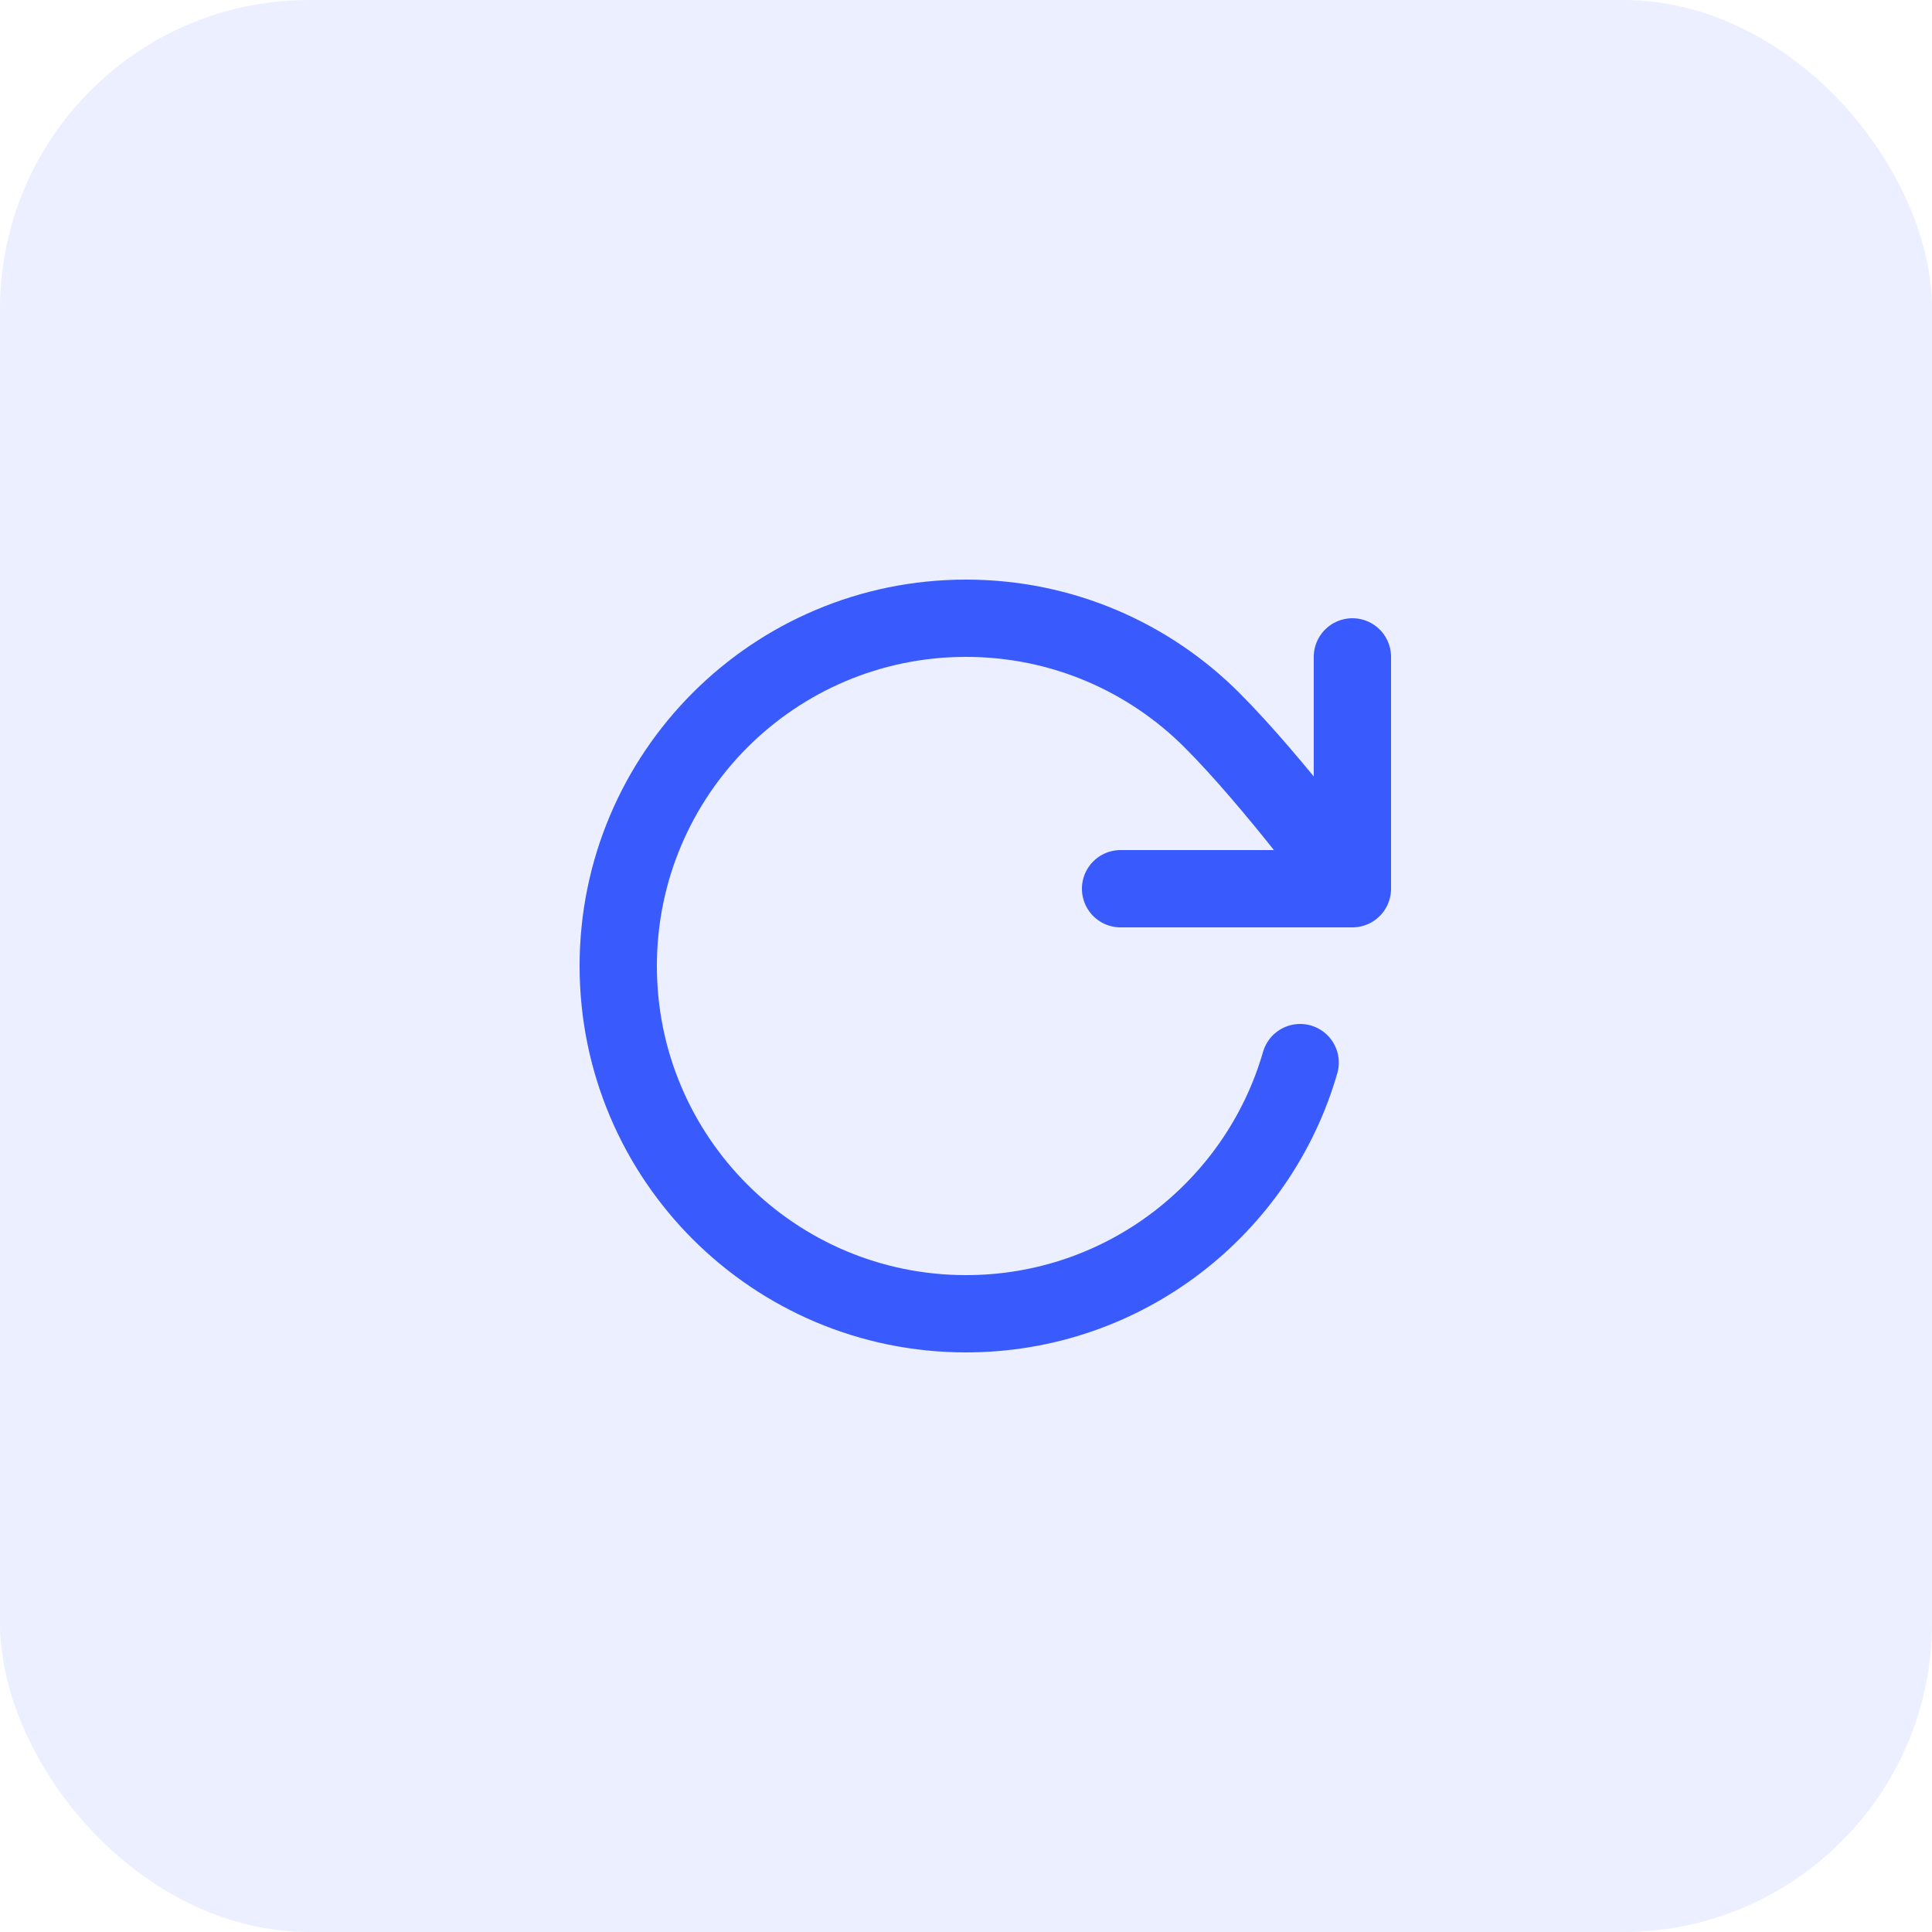
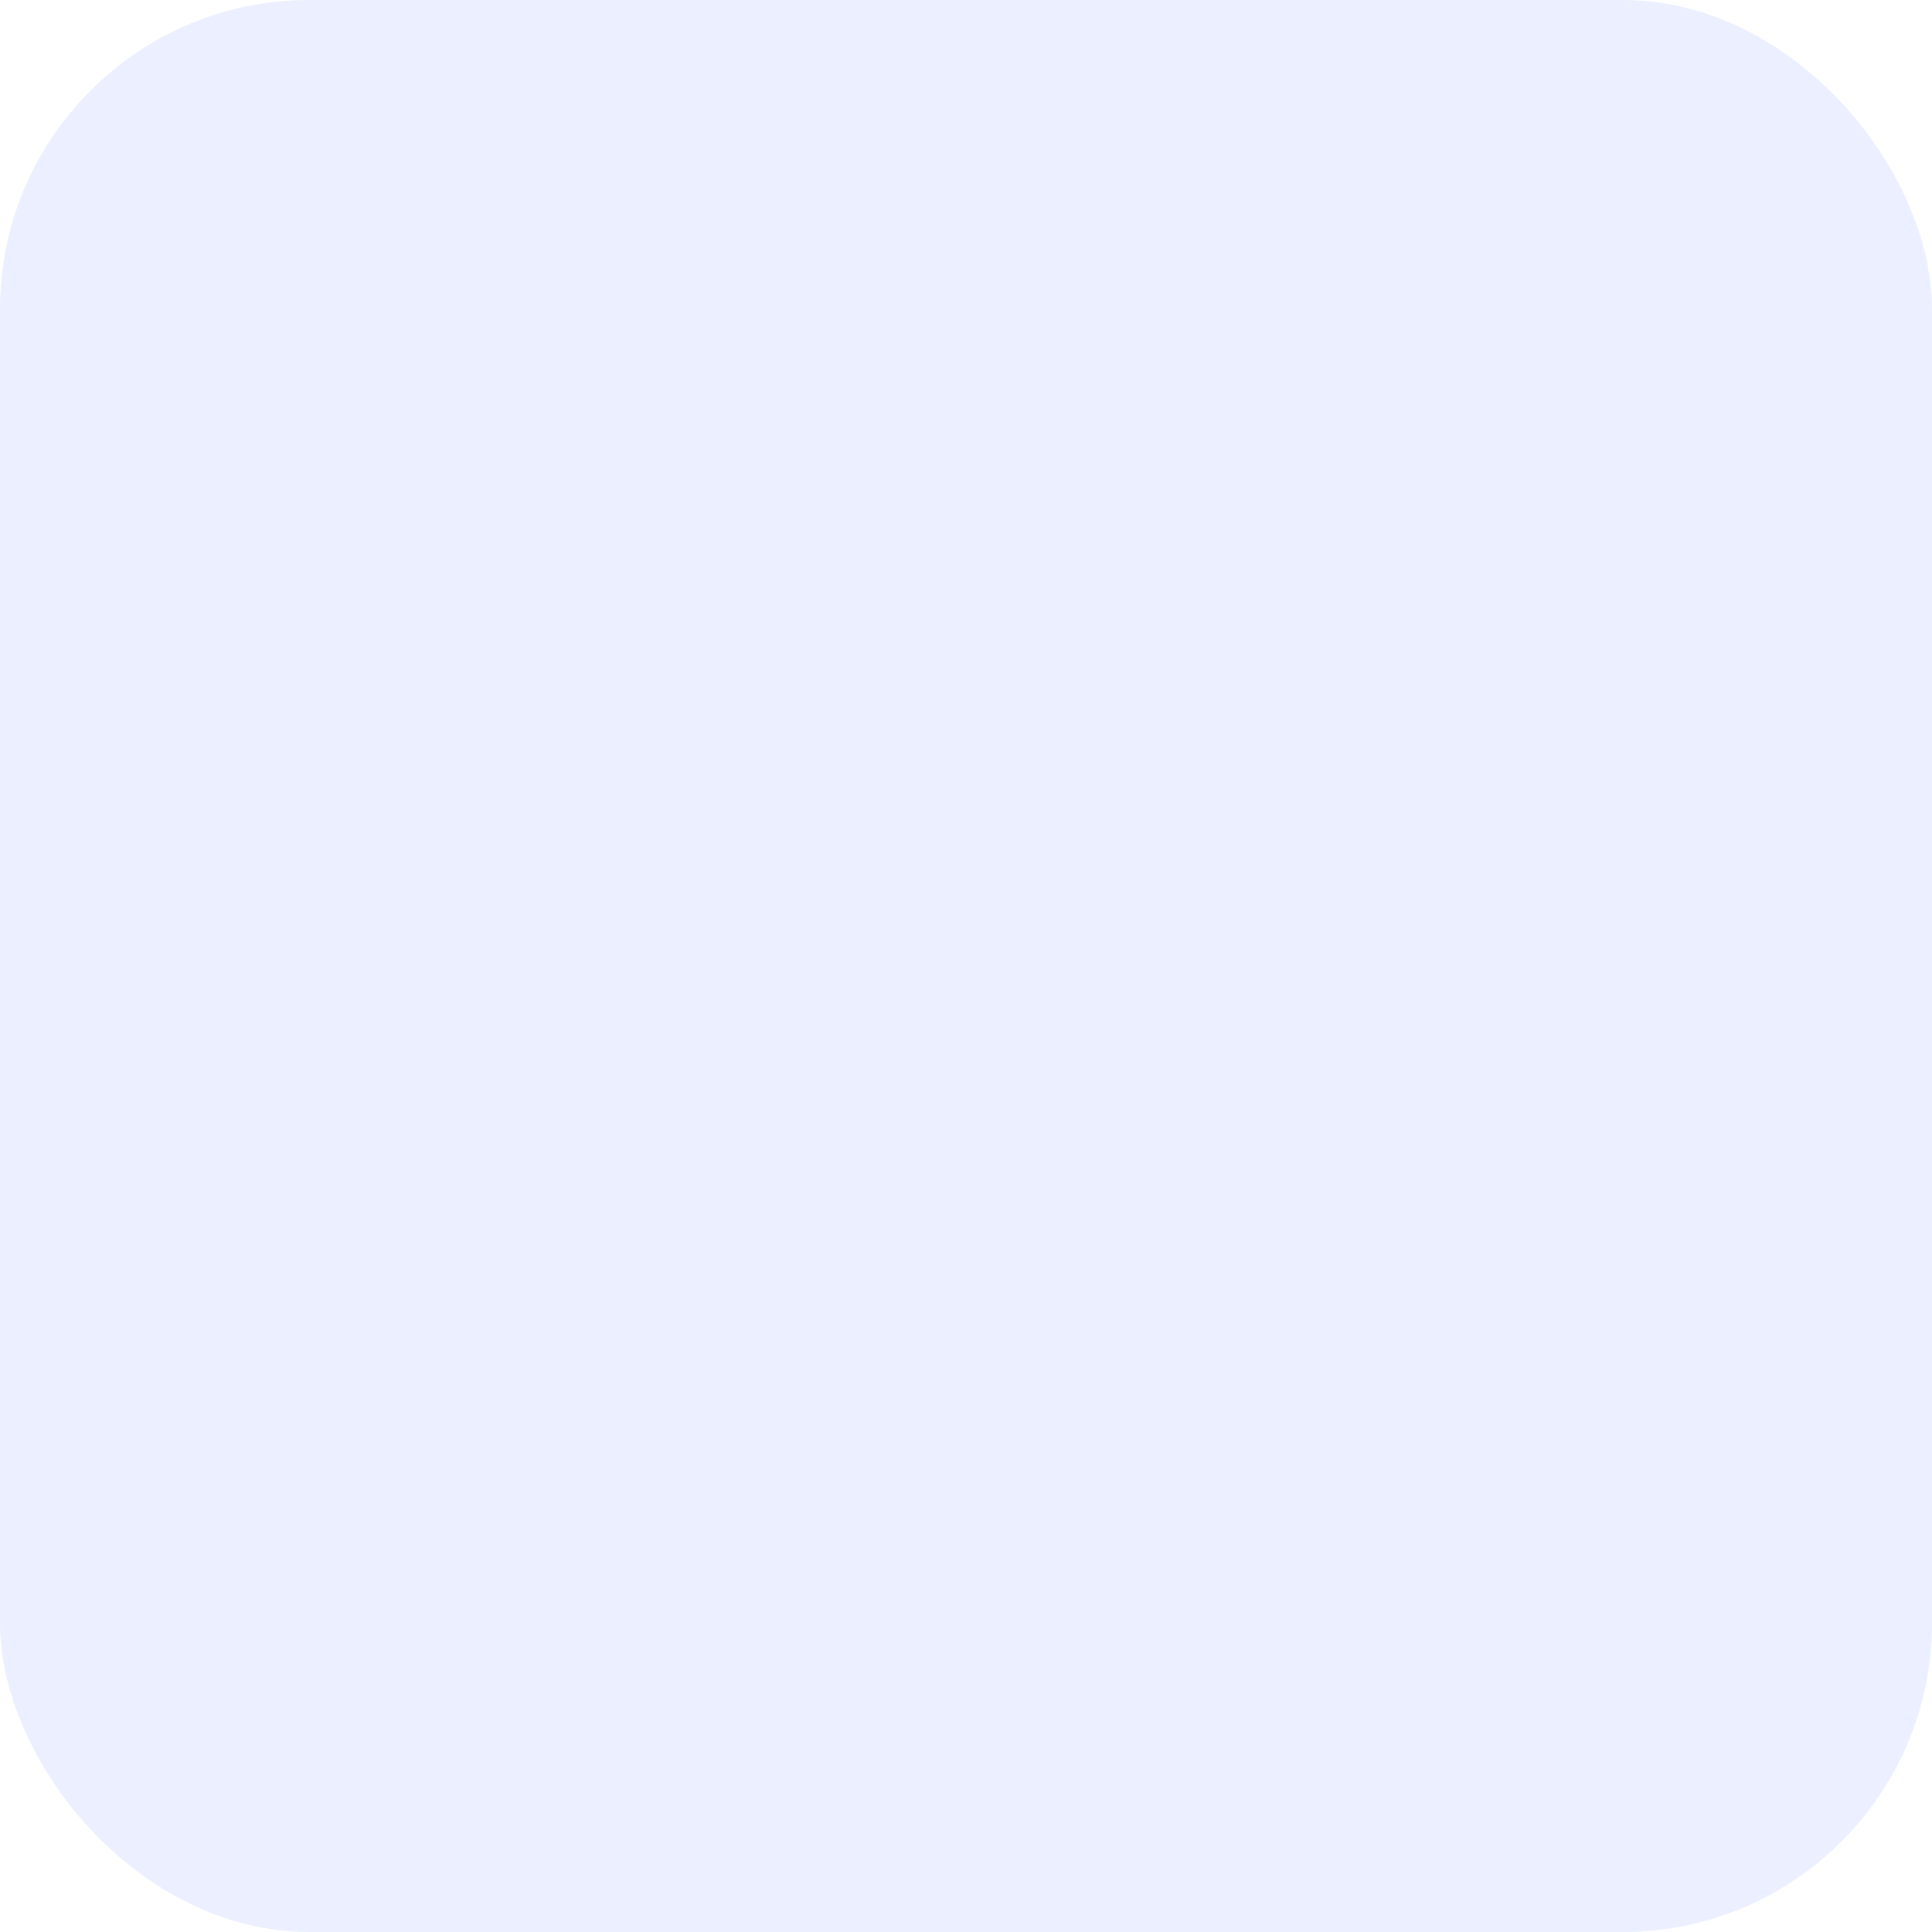
<svg xmlns="http://www.w3.org/2000/svg" width="50" height="50" viewBox="0 0 50 50" fill="none">
  <g clip-path="url(#clip0_86_60)">
    <rect width="50" height="50" rx="8" fill="#395AFC" fill-opacity="0.1" />
-     <path d="M35 23C35 23 32.995 20.268 31.366 18.638C29.737 17.008 27.486 16 25 16C20.029 16 16 20.029 16 25C16 29.971 20.029 34 25 34C29.103 34 32.565 31.254 33.648 27.5M35 23V17M35 23H29" stroke="#395AFC" stroke-width="2" stroke-linecap="round" stroke-linejoin="round" />
  </g>
  <defs>
    <clipPath id="clip0_86_60">
      <rect width="50" height="50" fill="white" />
    </clipPath>
  </defs>
</svg>